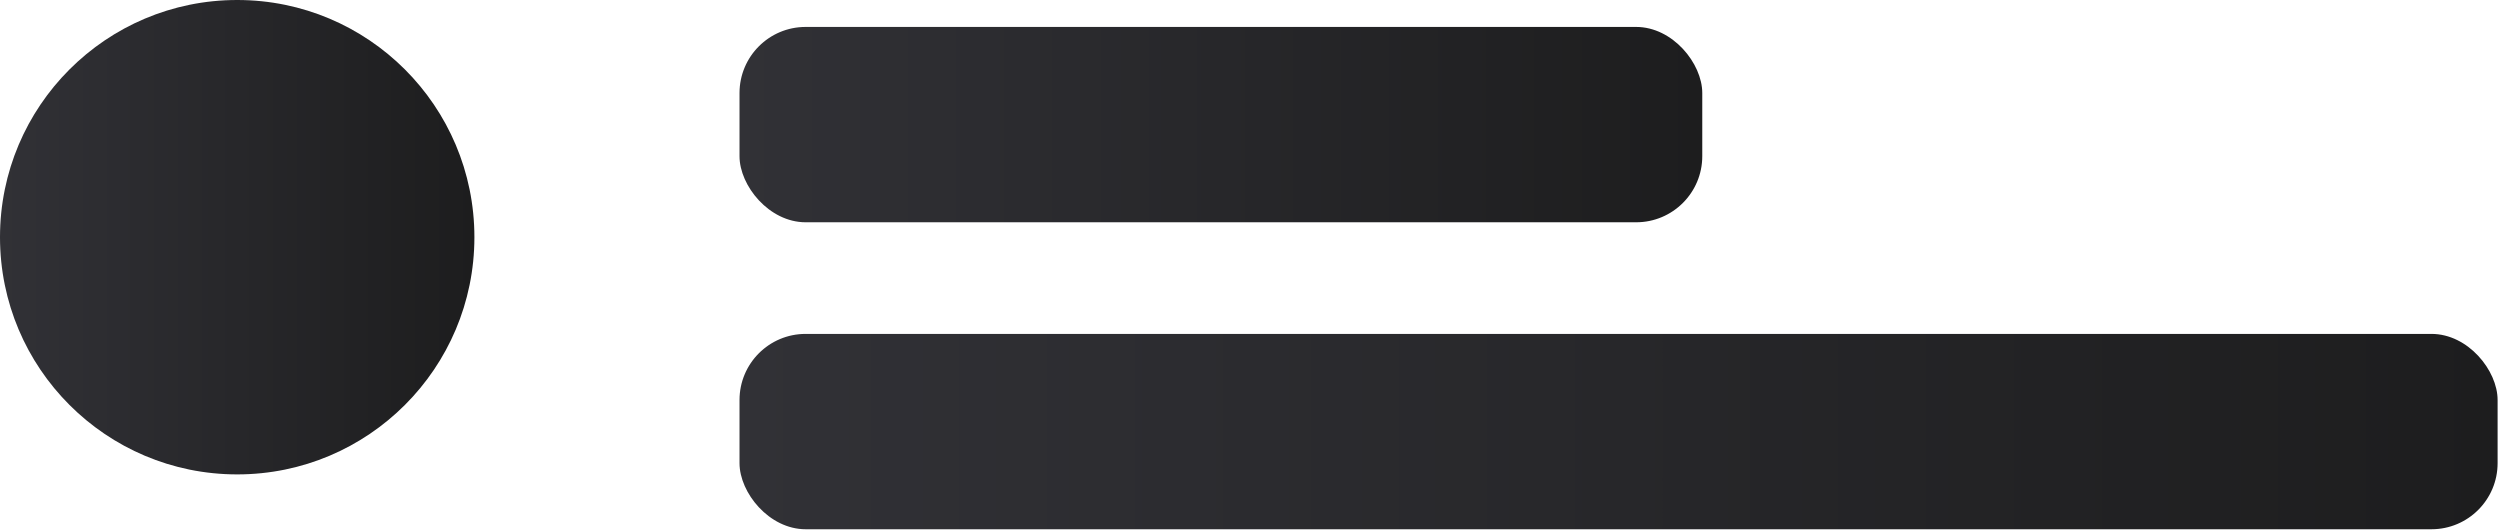
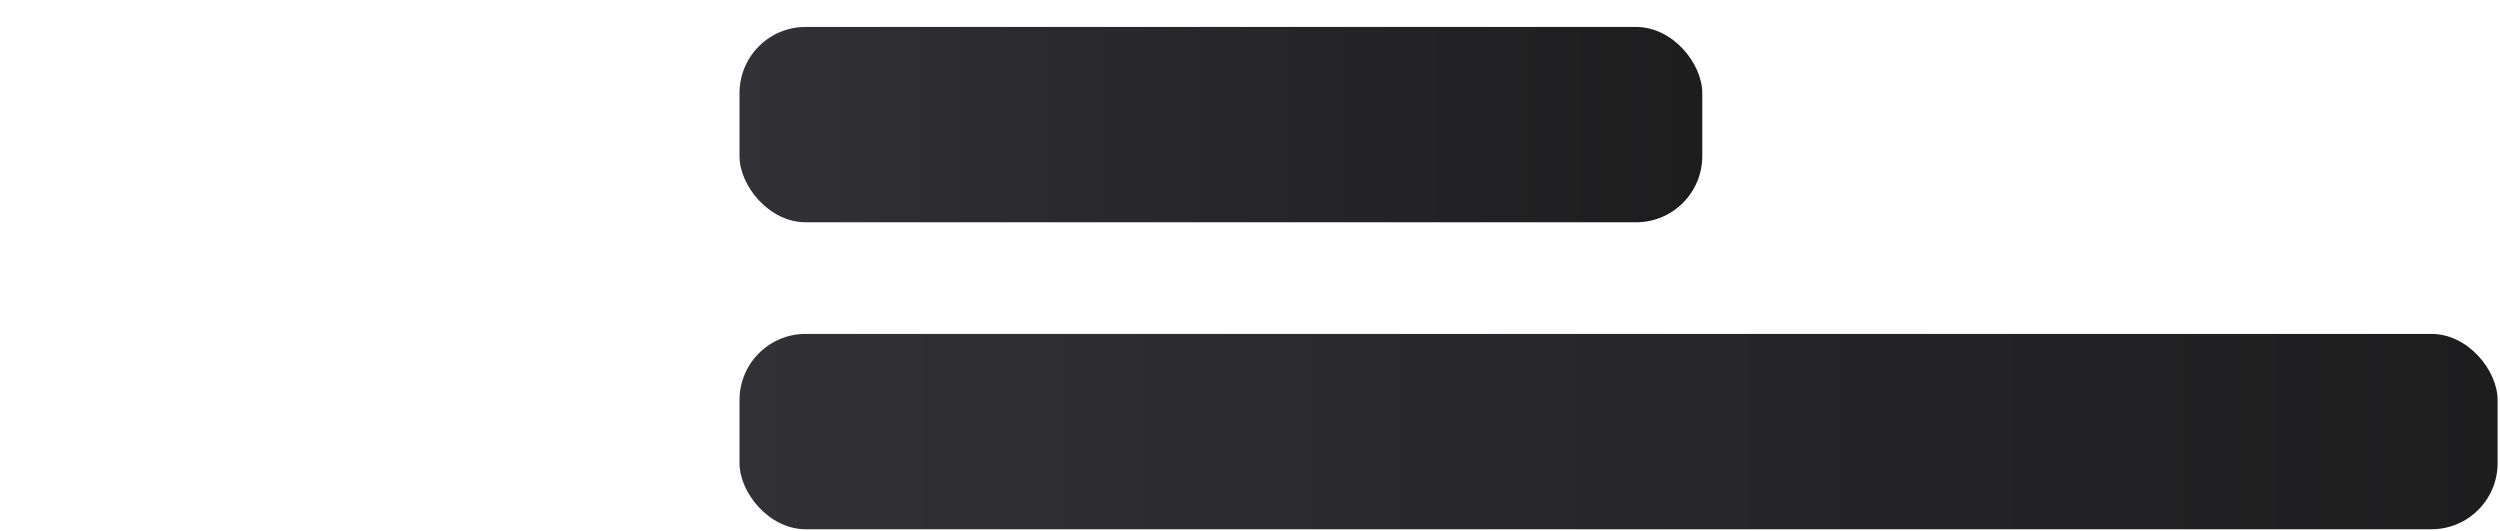
<svg xmlns="http://www.w3.org/2000/svg" fill="none" height="100%" overflow="visible" preserveAspectRatio="none" style="display: block;" viewBox="0 0 226 48" width="100%">
  <g id="Message">
-     <circle cx="21.443" cy="21.443" fill="url(#paint0_linear_0_1742)" id="Ellipse 558" r="21.443" />
    <rect fill="url(#paint1_linear_0_1742)" height="17.659" id="Message Part" rx="5.976" width="87.033" x="66.852" y="2.435" />
    <rect fill="url(#paint2_linear_0_1742)" height="17.659" id="Message Part_2" rx="5.976" width="158.931" x="66.852" y="30.185" />
  </g>
  <defs>
    <linearGradient gradientUnits="userSpaceOnUse" id="paint0_linear_0_1742" x1="42.886" x2="5.53131e-05" y1="21.443" y2="21.443">
      <stop stop-color="#1D1D1E" />
      <stop offset="1" stop-color="#313136" />
    </linearGradient>
    <linearGradient gradientUnits="userSpaceOnUse" id="paint1_linear_0_1742" x1="153.885" x2="66.852" y1="11.265" y2="11.265">
      <stop stop-color="#1D1D1E" />
      <stop offset="1" stop-color="#313136" />
    </linearGradient>
    <linearGradient gradientUnits="userSpaceOnUse" id="paint2_linear_0_1742" x1="225.782" x2="66.852" y1="39.014" y2="39.014">
      <stop stop-color="#1D1D1E" />
      <stop offset="1" stop-color="#313136" />
    </linearGradient>
  </defs>
</svg>